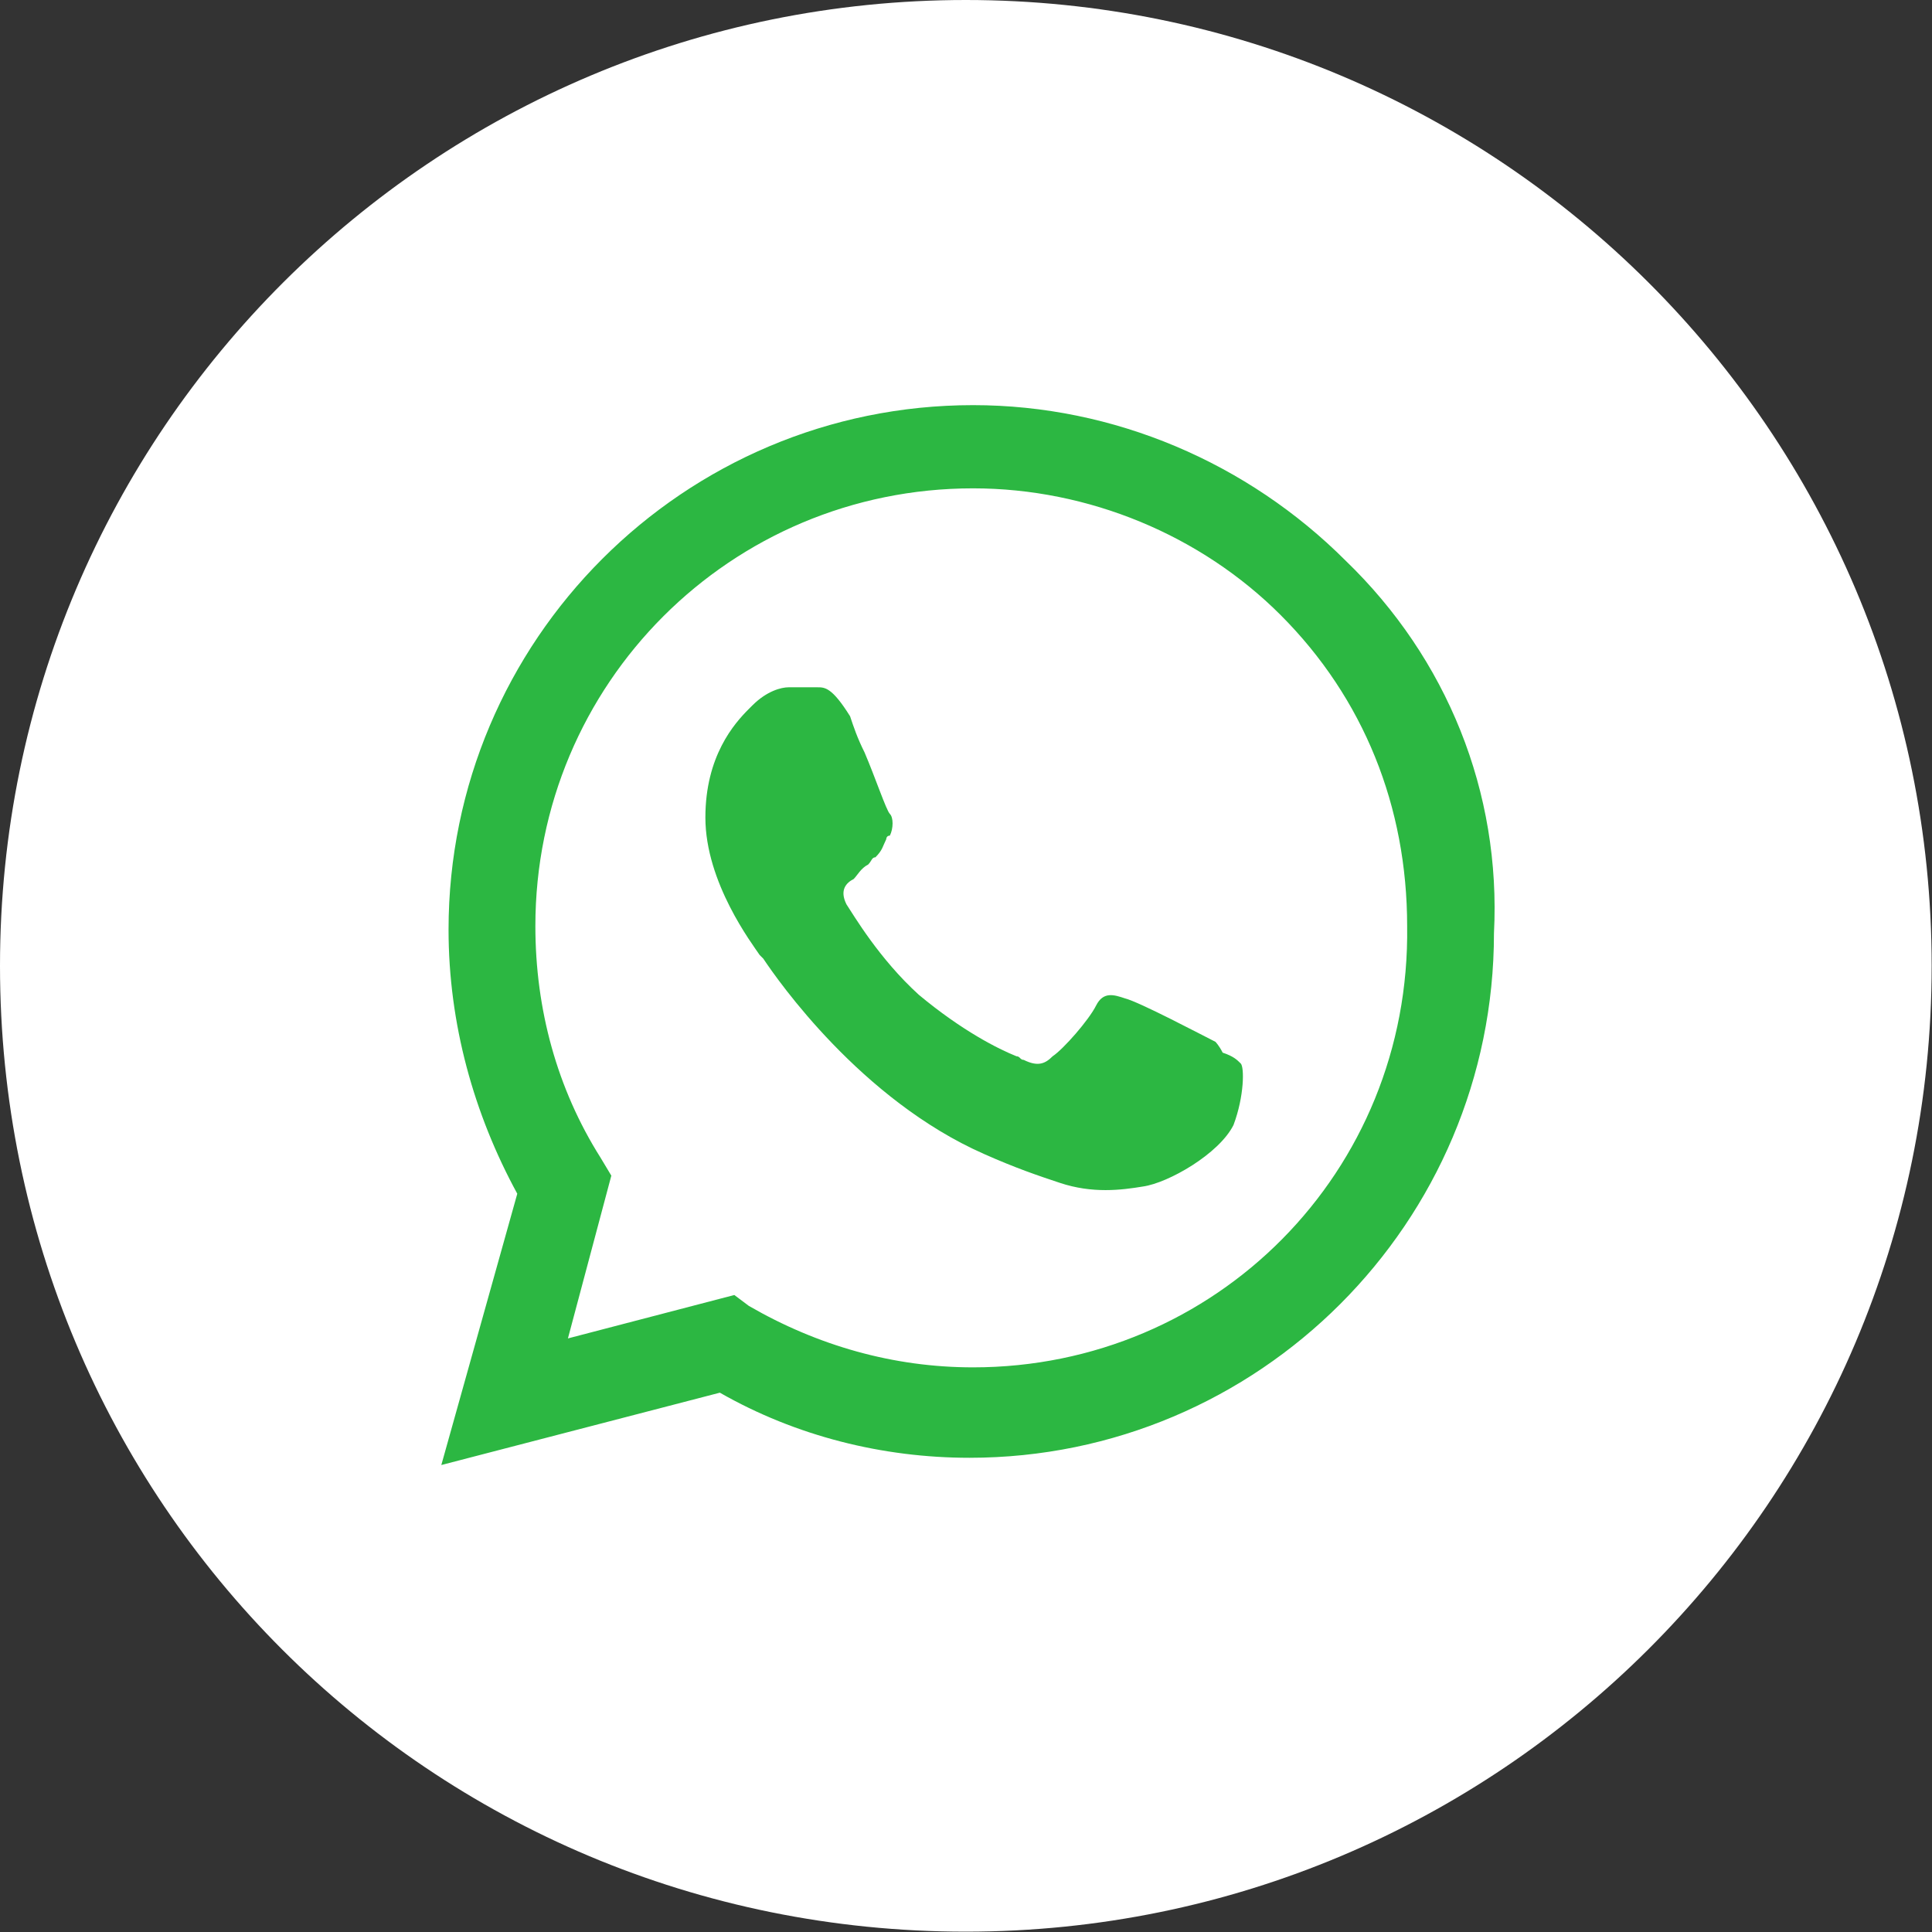
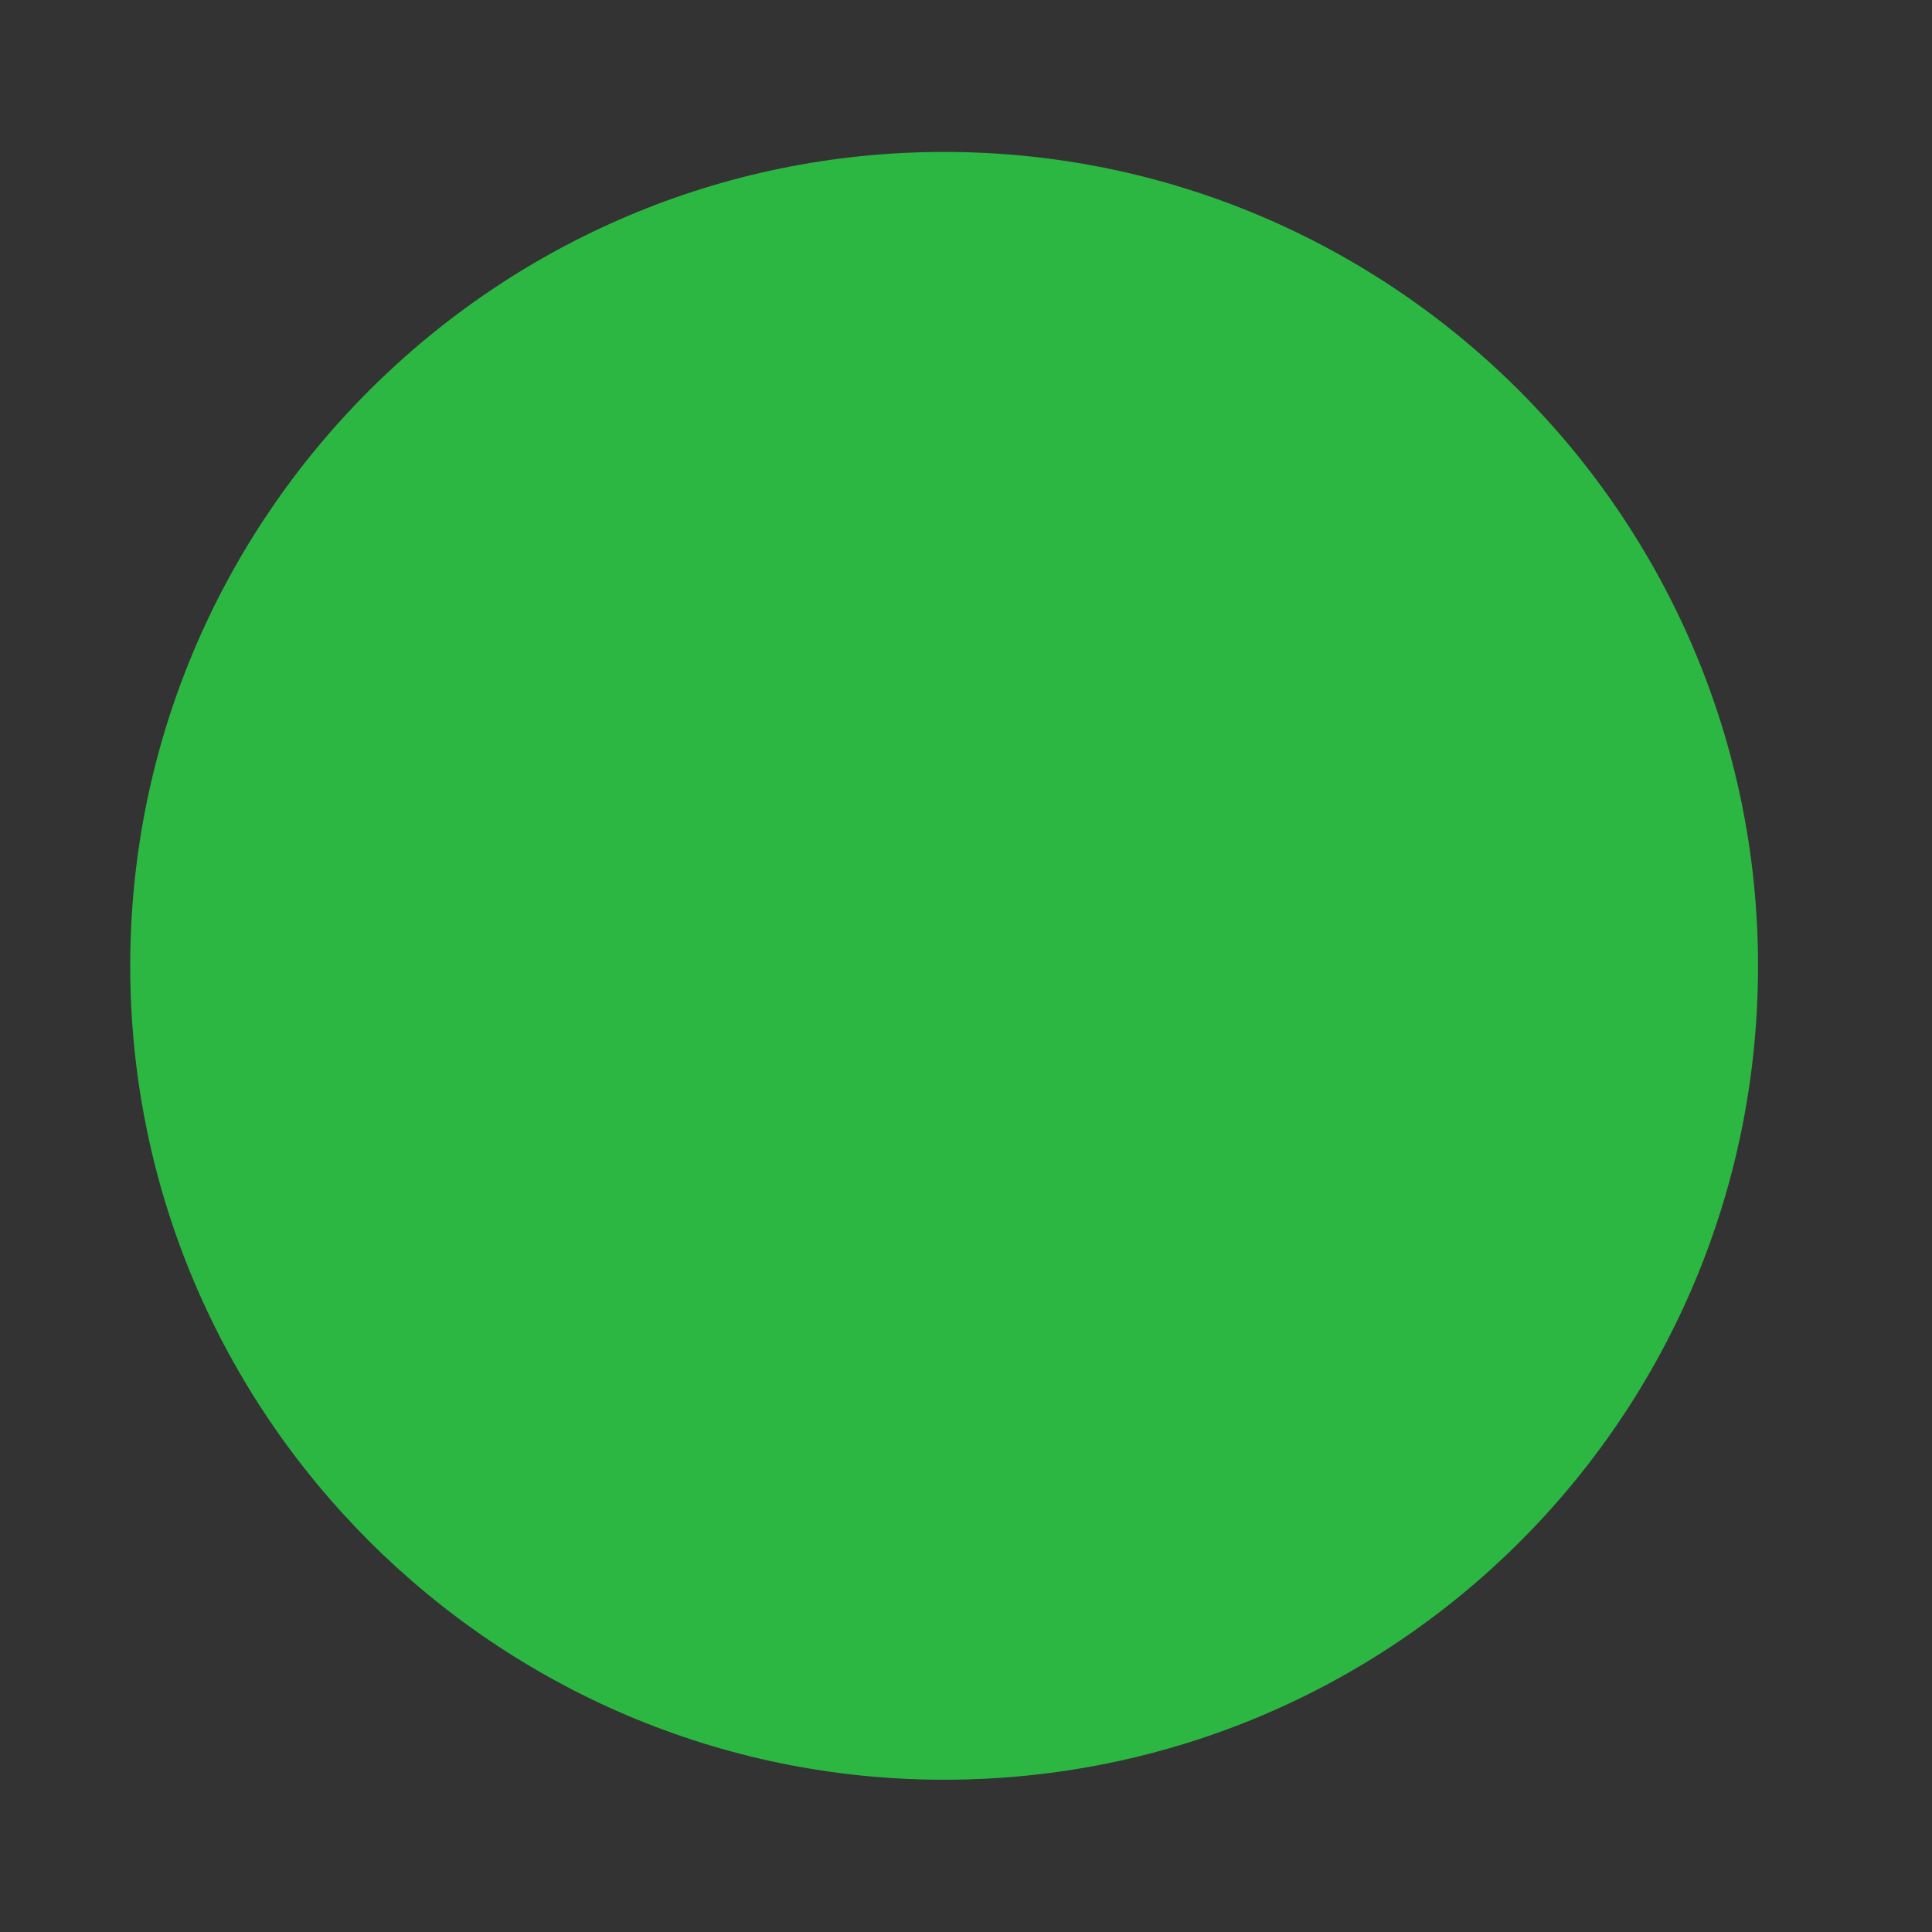
<svg xmlns="http://www.w3.org/2000/svg" viewBox="0 0 303.00 303.00" data-guides="{&quot;vertical&quot;:[],&quot;horizontal&quot;:[]}">
  <rect x="0" y="0" width="303.00" height="303.00" fill="#333333" stroke="none" />
  <defs />
  <path fill="#2cb742" stroke="none" fill-opacity="1" stroke-width="1" stroke-opacity="1" class="st0" id="tSvg1a0eac5be1" title="Path 1" d="M148.07 279.12C148.07 279.12 148.07 279.12 148.07 279.12C77.722 279.12 20.423 221.821 20.423 151.473C20.423 151.473 20.423 151.473 20.423 151.473C20.423 81.126 77.722 23.827 148.07 23.827C148.07 23.827 148.07 23.827 148.07 23.827C218.417 23.827 275.716 81.126 275.716 151.473C275.716 151.473 275.716 151.473 275.716 151.473C275.716 222.388 218.417 279.12 148.07 279.12Z" />
-   <path fill="rgb(255, 255, 255)" stroke="none" fill-opacity="1" stroke-width="1" stroke-opacity="1" clip-rule="evenodd" fill-rule="evenodd" class="st1" id="tSvg8fc92c17e9" title="Path 2" d="M151.473 302.947C234.869 302.947 302.947 235.436 302.947 151.473C302.947 67.511 234.869 0 151.473 0C68.078 0 0 67.511 0 151.473C0 235.436 67.511 302.947 151.473 302.947ZM211.042 87.934C195.724 72.617 174.733 63.539 152.608 63.539C107.223 63.539 70.347 100.415 70.347 145.8C70.347 160.55 74.318 174.733 81.126 187.214C77.155 201.397 73.184 215.58 69.213 229.763C83.774 225.981 98.335 222.199 112.896 218.417C124.809 225.225 138.425 228.628 152.041 228.628C152.041 228.628 152.041 228.628 152.041 228.628C197.426 228.628 234.302 191.753 234.302 146.368C235.436 124.242 226.926 103.251 211.042 87.934ZM152.608 214.446C152.608 214.446 152.608 214.446 152.608 214.446C140.127 214.446 128.213 211.042 117.434 204.801C116.678 204.234 115.922 203.667 115.165 203.099C106.466 205.368 97.767 207.638 89.069 209.907C91.338 201.397 93.607 192.887 95.876 184.378C95.309 183.432 94.742 182.487 94.174 181.541C87.367 170.762 83.963 158.281 83.963 145.233C83.963 107.223 114.598 76.588 152.608 76.588C170.762 76.588 188.349 83.963 200.83 96.444C213.878 109.492 220.686 126.511 220.686 145.233C221.253 183.81 190.618 214.446 152.608 214.446ZM190.618 163.387C188.349 162.252 178.705 157.147 176.435 156.579C174.733 156.012 173.031 155.445 171.897 157.714C170.762 159.983 166.791 164.522 165.089 165.656C163.954 166.791 162.82 167.358 160.55 166.224C159.983 166.224 159.983 165.656 159.416 165.656C159.416 165.656 159.416 165.656 159.416 165.656C156.579 164.522 150.906 161.685 144.098 156.012C137.858 150.339 133.887 143.531 132.752 141.829C131.617 139.56 132.752 138.425 133.887 137.858C134.454 137.291 135.021 136.156 136.156 135.589C136.723 135.021 136.723 134.454 137.291 134.454C138.425 133.319 138.425 132.752 138.992 131.617C138.992 131.617 138.992 131.05 139.56 131.05C140.127 129.915 140.127 128.213 139.56 127.646C138.992 127.079 137.291 121.973 135.589 118.002C134.454 115.733 133.887 114.031 133.319 112.329C130.483 107.79 129.348 107.79 128.213 107.79C128.213 107.79 127.646 107.79 127.646 107.79C126.511 107.79 124.809 107.79 123.675 107.79C122.54 107.79 120.271 108.357 118.002 110.627C118.002 110.627 118.002 110.627 117.434 111.194C117.434 111.194 117.434 111.194 117.434 111.194C115.165 113.463 110.627 118.569 110.627 128.213C110.627 138.425 118.002 148.07 119.136 149.771C119.136 149.771 119.136 149.771 119.136 149.771C119.136 149.771 119.136 149.771 119.704 150.339C121.973 153.743 135.021 172.464 154.31 180.974C159.416 183.243 162.82 184.378 166.224 185.512C171.329 187.214 175.868 186.647 179.272 186.08C183.243 185.512 191.185 180.974 193.455 176.435C195.157 171.897 195.157 167.358 194.589 166.791C194.022 166.224 193.455 165.656 191.753 165.089C191.753 165.089 191.753 165.089 191.753 165.089C191.185 163.954 190.618 163.387 190.618 163.387Z" />
</svg>